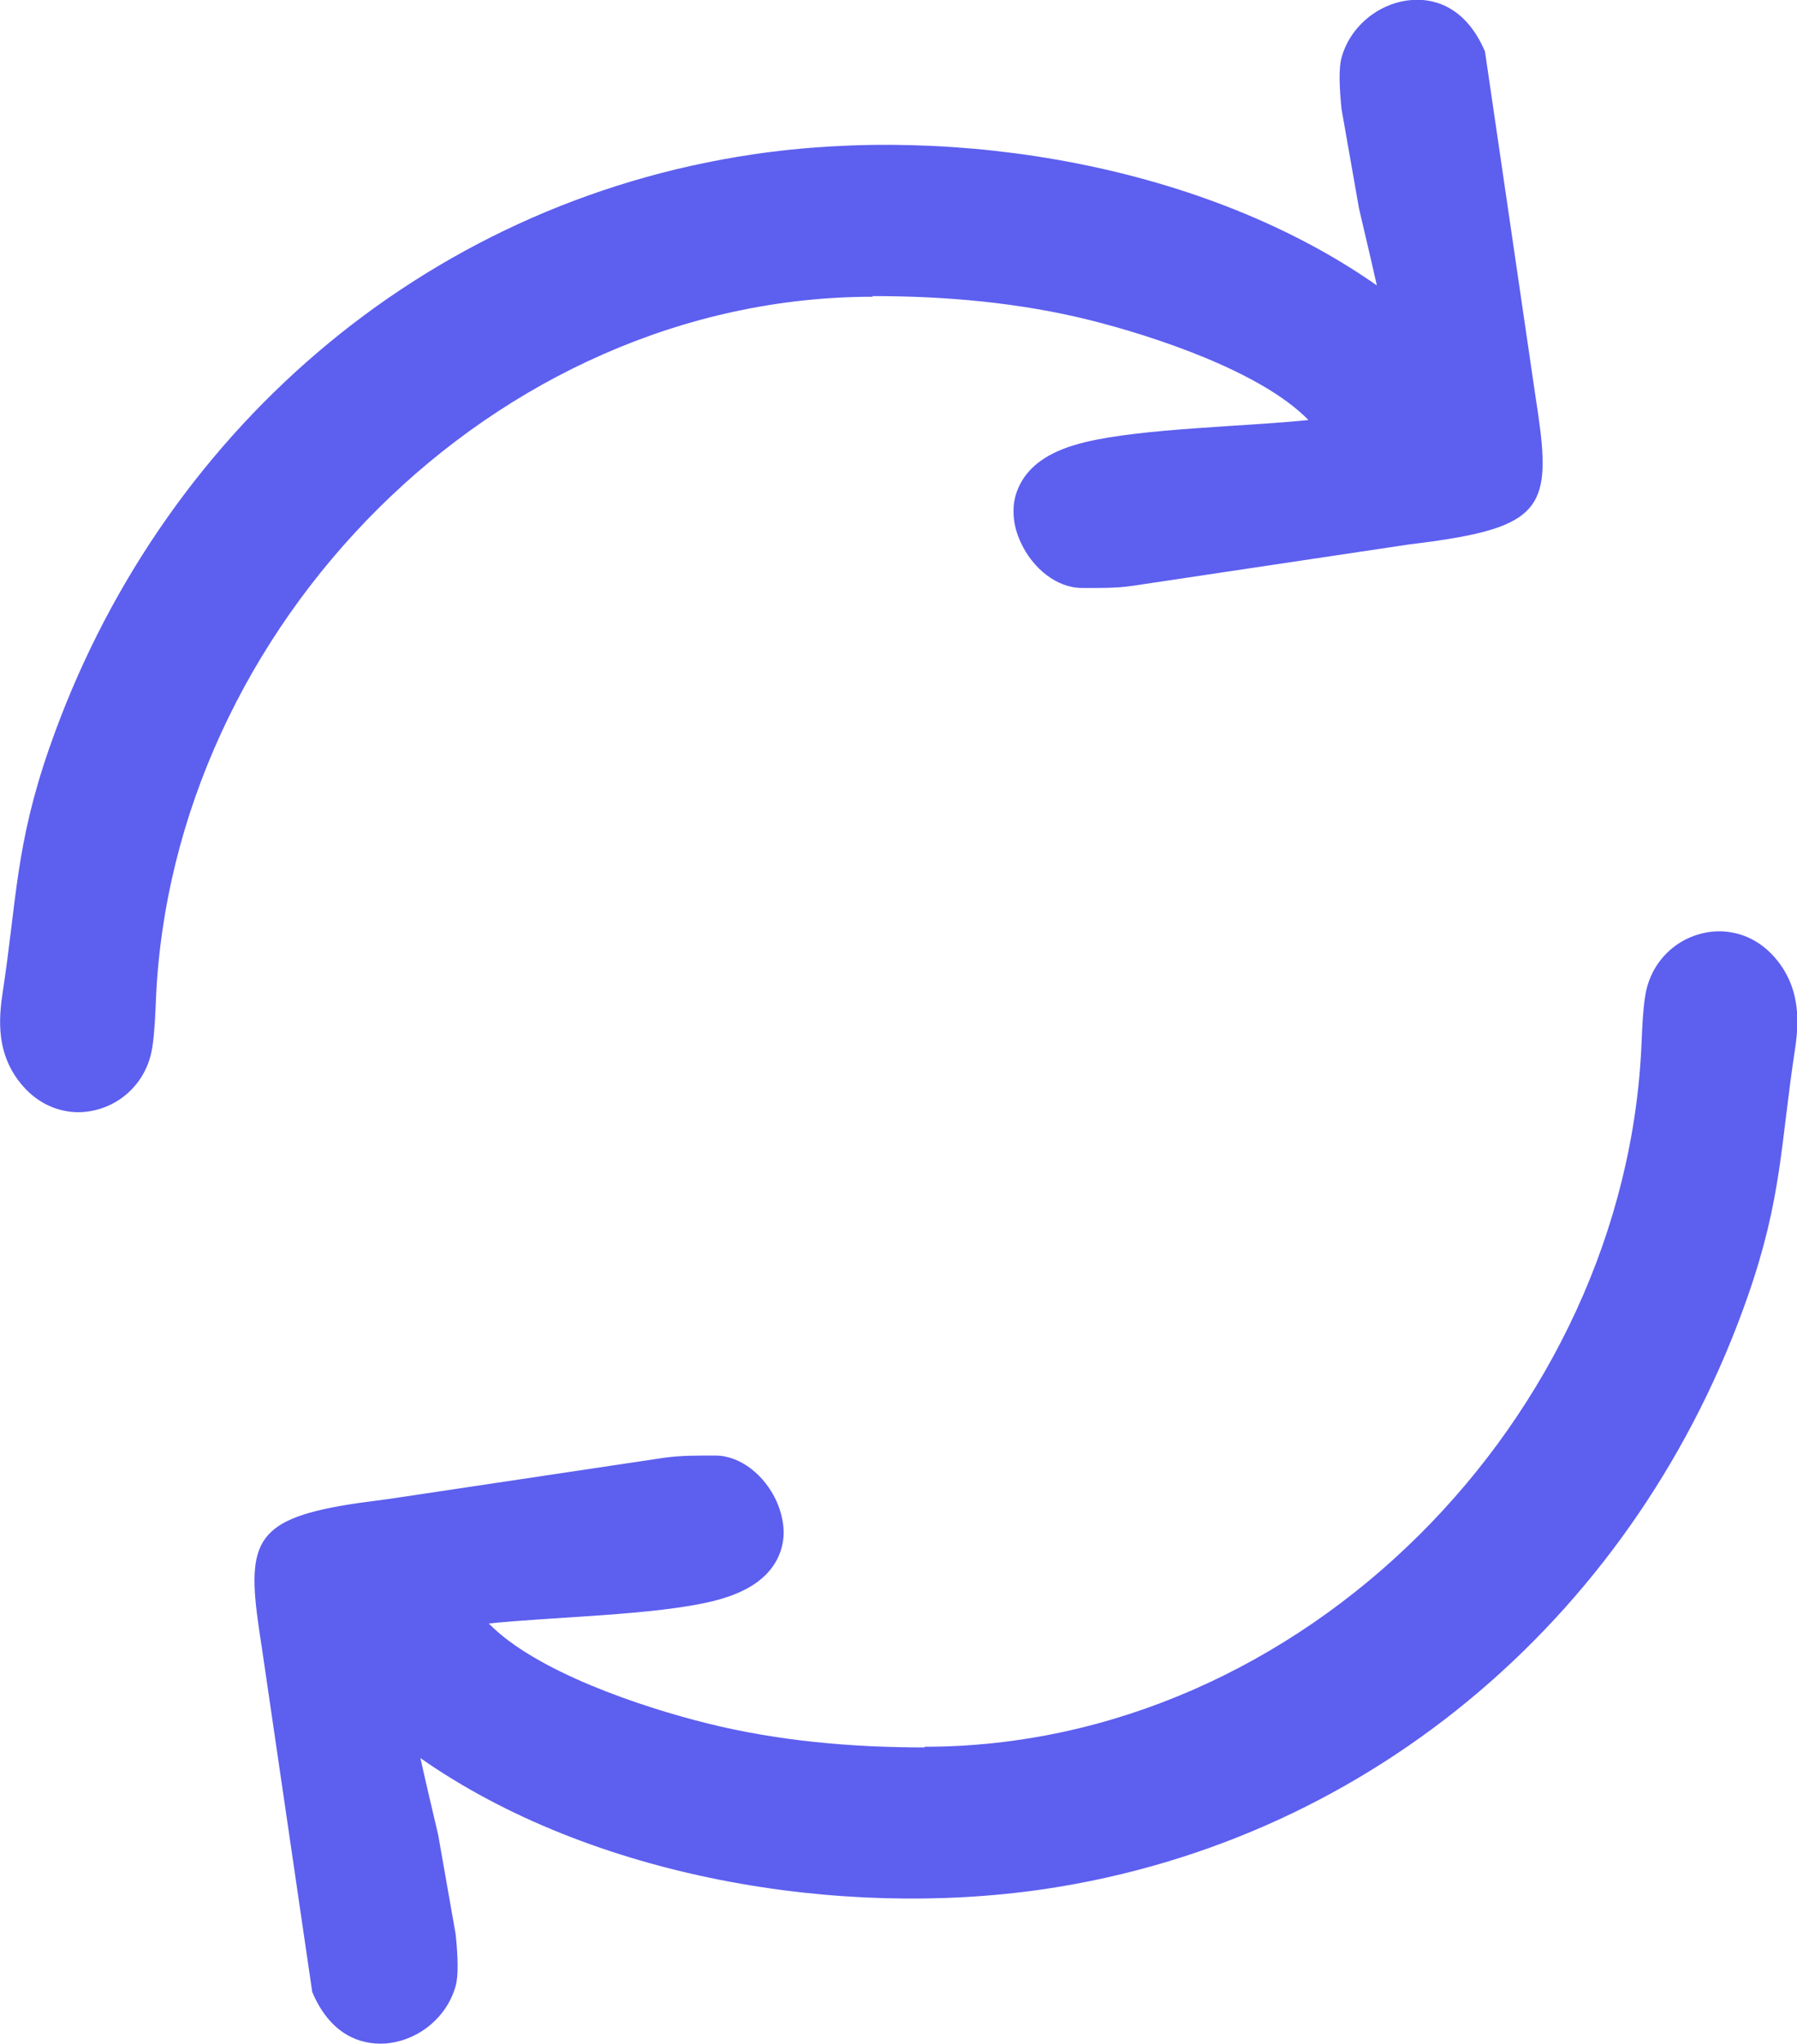
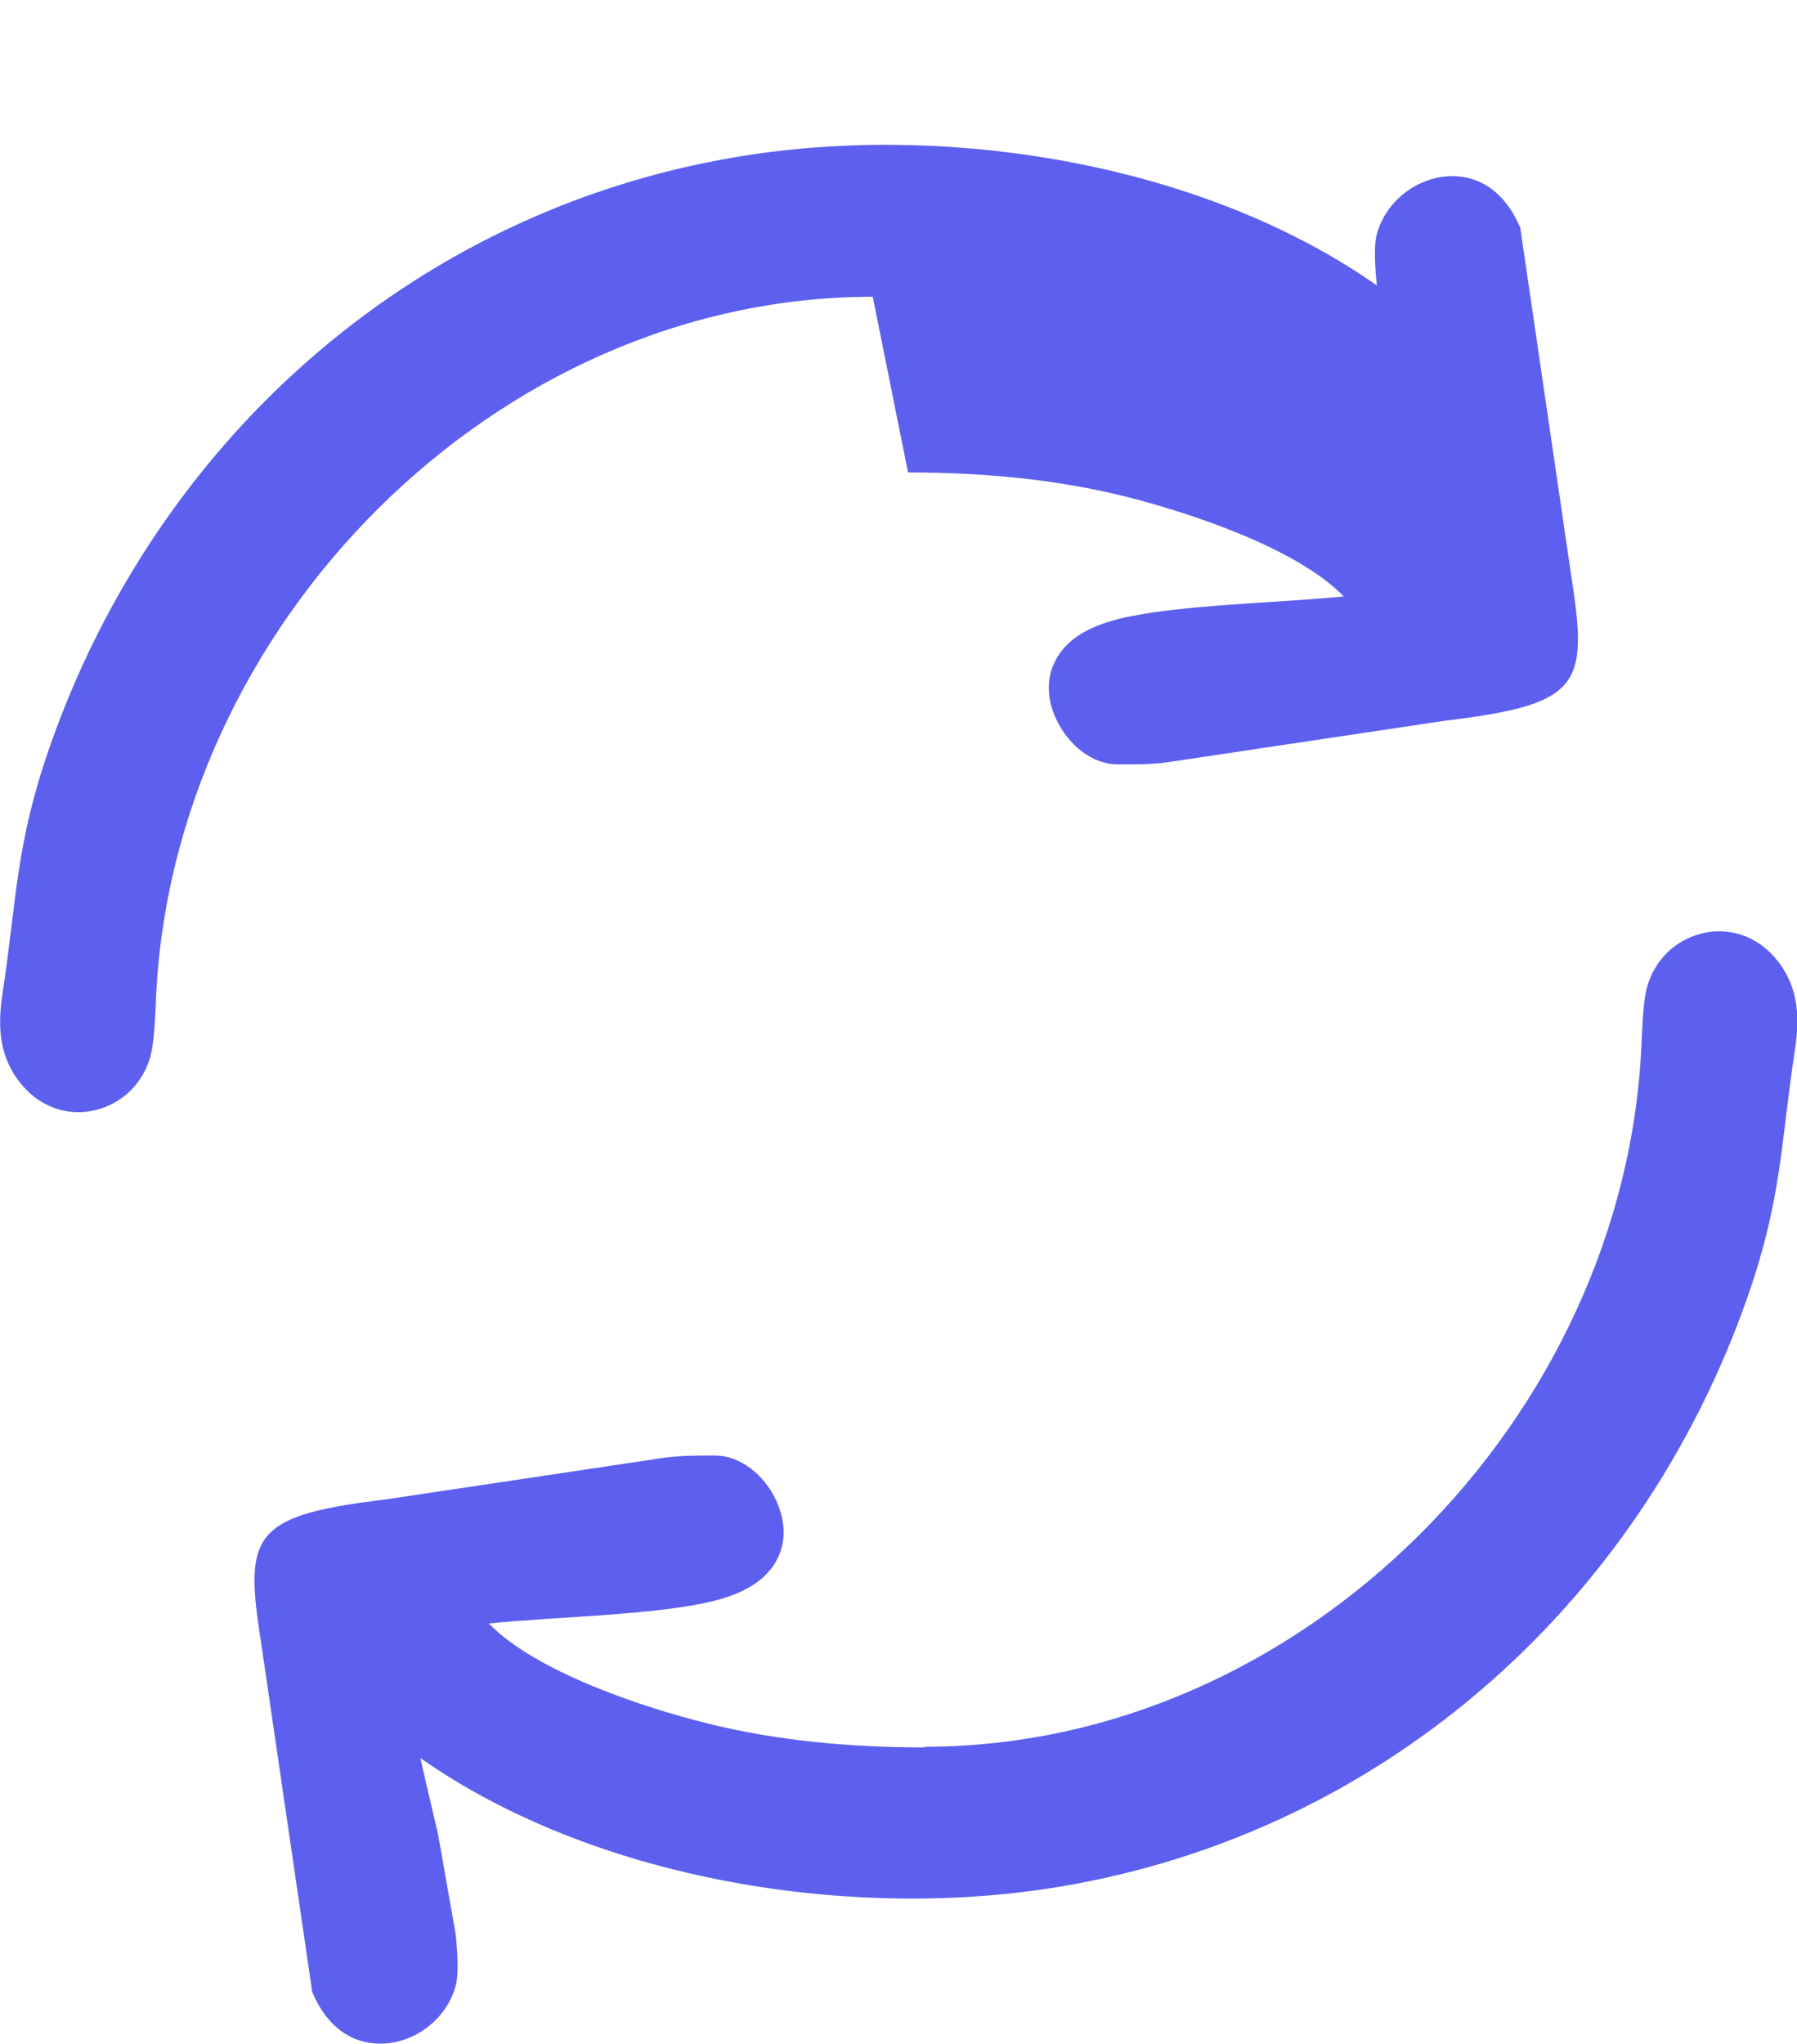
<svg xmlns="http://www.w3.org/2000/svg" id="Camada_2" viewBox="0 0 80.92 92.03">
  <defs>
    <style>.cls-1{fill:#5D5FEF;fill-rule:evenodd;}</style>
  </defs>
  <g id="Camada_1-2">
-     <path class="cls-1" d="M41.63,78.67c-3.29,0-6.6-.29-9.77-1.08-2.95-.73-7.74-2.33-9.85-4.5,2.9-.3,7.48-.37,10.07-1,1.47-.36,2.34-.94,2.82-1.72.26-.43.38-.89.39-1.35,0-.48-.12-.98-.33-1.45-.53-1.15-1.61-2.04-2.75-2.04-.74,0-1.52-.01-2.31.1l-12.43,1.86c-.45.06-.91.12-1.35.18-4.6.68-5.05,1.67-4.45,5.71l.15,1,2.24,15.3c.39.93.93,1.55,1.53,1.91.55.33,1.16.45,1.77.41.63-.05,1.26-.28,1.79-.66.64-.46,1.15-1.13,1.37-1.94.13-.46.1-1.33,0-2.31l-.79-4.49-.52-2.22-.28-1.23c7.73,5.41,18.92,7.25,28.09,5.9,14.92-2.21,26.79-12.64,31.69-26.71,1.54-4.42,1.47-6.86,2.12-11.1.13-.84.14-1.55.03-2.16-.1-.57-.3-1.06-.59-1.51-.63-.96-1.49-1.47-2.35-1.6h0c-.4-.07-.82-.05-1.22.04-.4.09-.78.25-1.13.48-.75.5-1.33,1.31-1.49,2.37-.1.65-.13,1.39-.16,2.09-.69,16.83-15.25,31.69-32.28,31.69h0ZM39.3,13.36c-17.03,0-31.59,14.86-32.28,31.69-.03.7-.06,1.44-.16,2.09-.16,1.06-.74,1.87-1.49,2.37-.35.23-.73.39-1.13.48-.4.09-.81.11-1.22.04h0c-.87-.14-1.72-.65-2.35-1.61-.29-.45-.49-.94-.59-1.51-.11-.61-.1-1.32.03-2.16.65-4.24.58-6.68,2.12-11.1C7.13,19.59,18.99,9.16,33.91,6.95c9.17-1.36,20.36.48,28.09,5.9l-.28-1.23-.52-2.22-.79-4.49c-.1-.98-.13-1.85,0-2.31.22-.81.73-1.48,1.37-1.94.53-.38,1.15-.61,1.79-.66.61-.05,1.23.08,1.77.41.6.36,1.14.99,1.53,1.91l2.24,15.3.15,1c.59,4.04.15,5.03-4.45,5.71-.44.07-.89.12-1.35.18l-12.43,1.86c-.79.12-1.57.1-2.31.1-1.14,0-2.22-.89-2.75-2.04-.22-.46-.34-.96-.33-1.45,0-.46.13-.92.39-1.35.48-.78,1.34-1.36,2.82-1.72,2.59-.63,7.17-.7,10.07-1-2.11-2.17-6.9-3.76-9.85-4.5-3.18-.79-6.48-1.08-9.77-1.08Z" />
+     <path class="cls-1" d="M41.63,78.67c-3.29,0-6.6-.29-9.77-1.08-2.95-.73-7.74-2.33-9.85-4.5,2.9-.3,7.48-.37,10.07-1,1.47-.36,2.34-.94,2.82-1.72.26-.43.38-.89.39-1.35,0-.48-.12-.98-.33-1.45-.53-1.15-1.61-2.04-2.75-2.04-.74,0-1.52-.01-2.31.1l-12.43,1.86c-.45.06-.91.12-1.35.18-4.6.68-5.05,1.67-4.45,5.71l.15,1,2.24,15.3c.39.93.93,1.55,1.53,1.91.55.33,1.16.45,1.77.41.63-.05,1.26-.28,1.79-.66.64-.46,1.15-1.13,1.37-1.94.13-.46.1-1.33,0-2.31l-.79-4.49-.52-2.22-.28-1.23c7.73,5.41,18.92,7.25,28.09,5.9,14.92-2.21,26.79-12.64,31.69-26.71,1.54-4.42,1.47-6.86,2.12-11.1.13-.84.14-1.55.03-2.16-.1-.57-.3-1.06-.59-1.51-.63-.96-1.49-1.47-2.35-1.6h0c-.4-.07-.82-.05-1.22.04-.4.09-.78.25-1.13.48-.75.5-1.33,1.31-1.49,2.37-.1.65-.13,1.39-.16,2.09-.69,16.83-15.25,31.69-32.28,31.69h0ZM39.3,13.36c-17.03,0-31.59,14.86-32.28,31.69-.03.7-.06,1.44-.16,2.09-.16,1.06-.74,1.87-1.49,2.37-.35.23-.73.39-1.13.48-.4.09-.81.11-1.22.04h0c-.87-.14-1.72-.65-2.35-1.61-.29-.45-.49-.94-.59-1.51-.11-.61-.1-1.32.03-2.16.65-4.24.58-6.68,2.12-11.1C7.13,19.59,18.99,9.16,33.91,6.95c9.17-1.36,20.36.48,28.09,5.9c-.1-.98-.13-1.85,0-2.31.22-.81.73-1.48,1.37-1.94.53-.38,1.15-.61,1.79-.66.61-.05,1.23.08,1.77.41.6.36,1.14.99,1.53,1.91l2.24,15.3.15,1c.59,4.04.15,5.03-4.45,5.71-.44.07-.89.12-1.35.18l-12.43,1.86c-.79.12-1.57.1-2.31.1-1.14,0-2.22-.89-2.75-2.04-.22-.46-.34-.96-.33-1.45,0-.46.13-.92.39-1.35.48-.78,1.34-1.36,2.82-1.72,2.59-.63,7.17-.7,10.07-1-2.11-2.17-6.9-3.76-9.85-4.5-3.18-.79-6.48-1.08-9.77-1.08Z" />
  </g>
</svg>